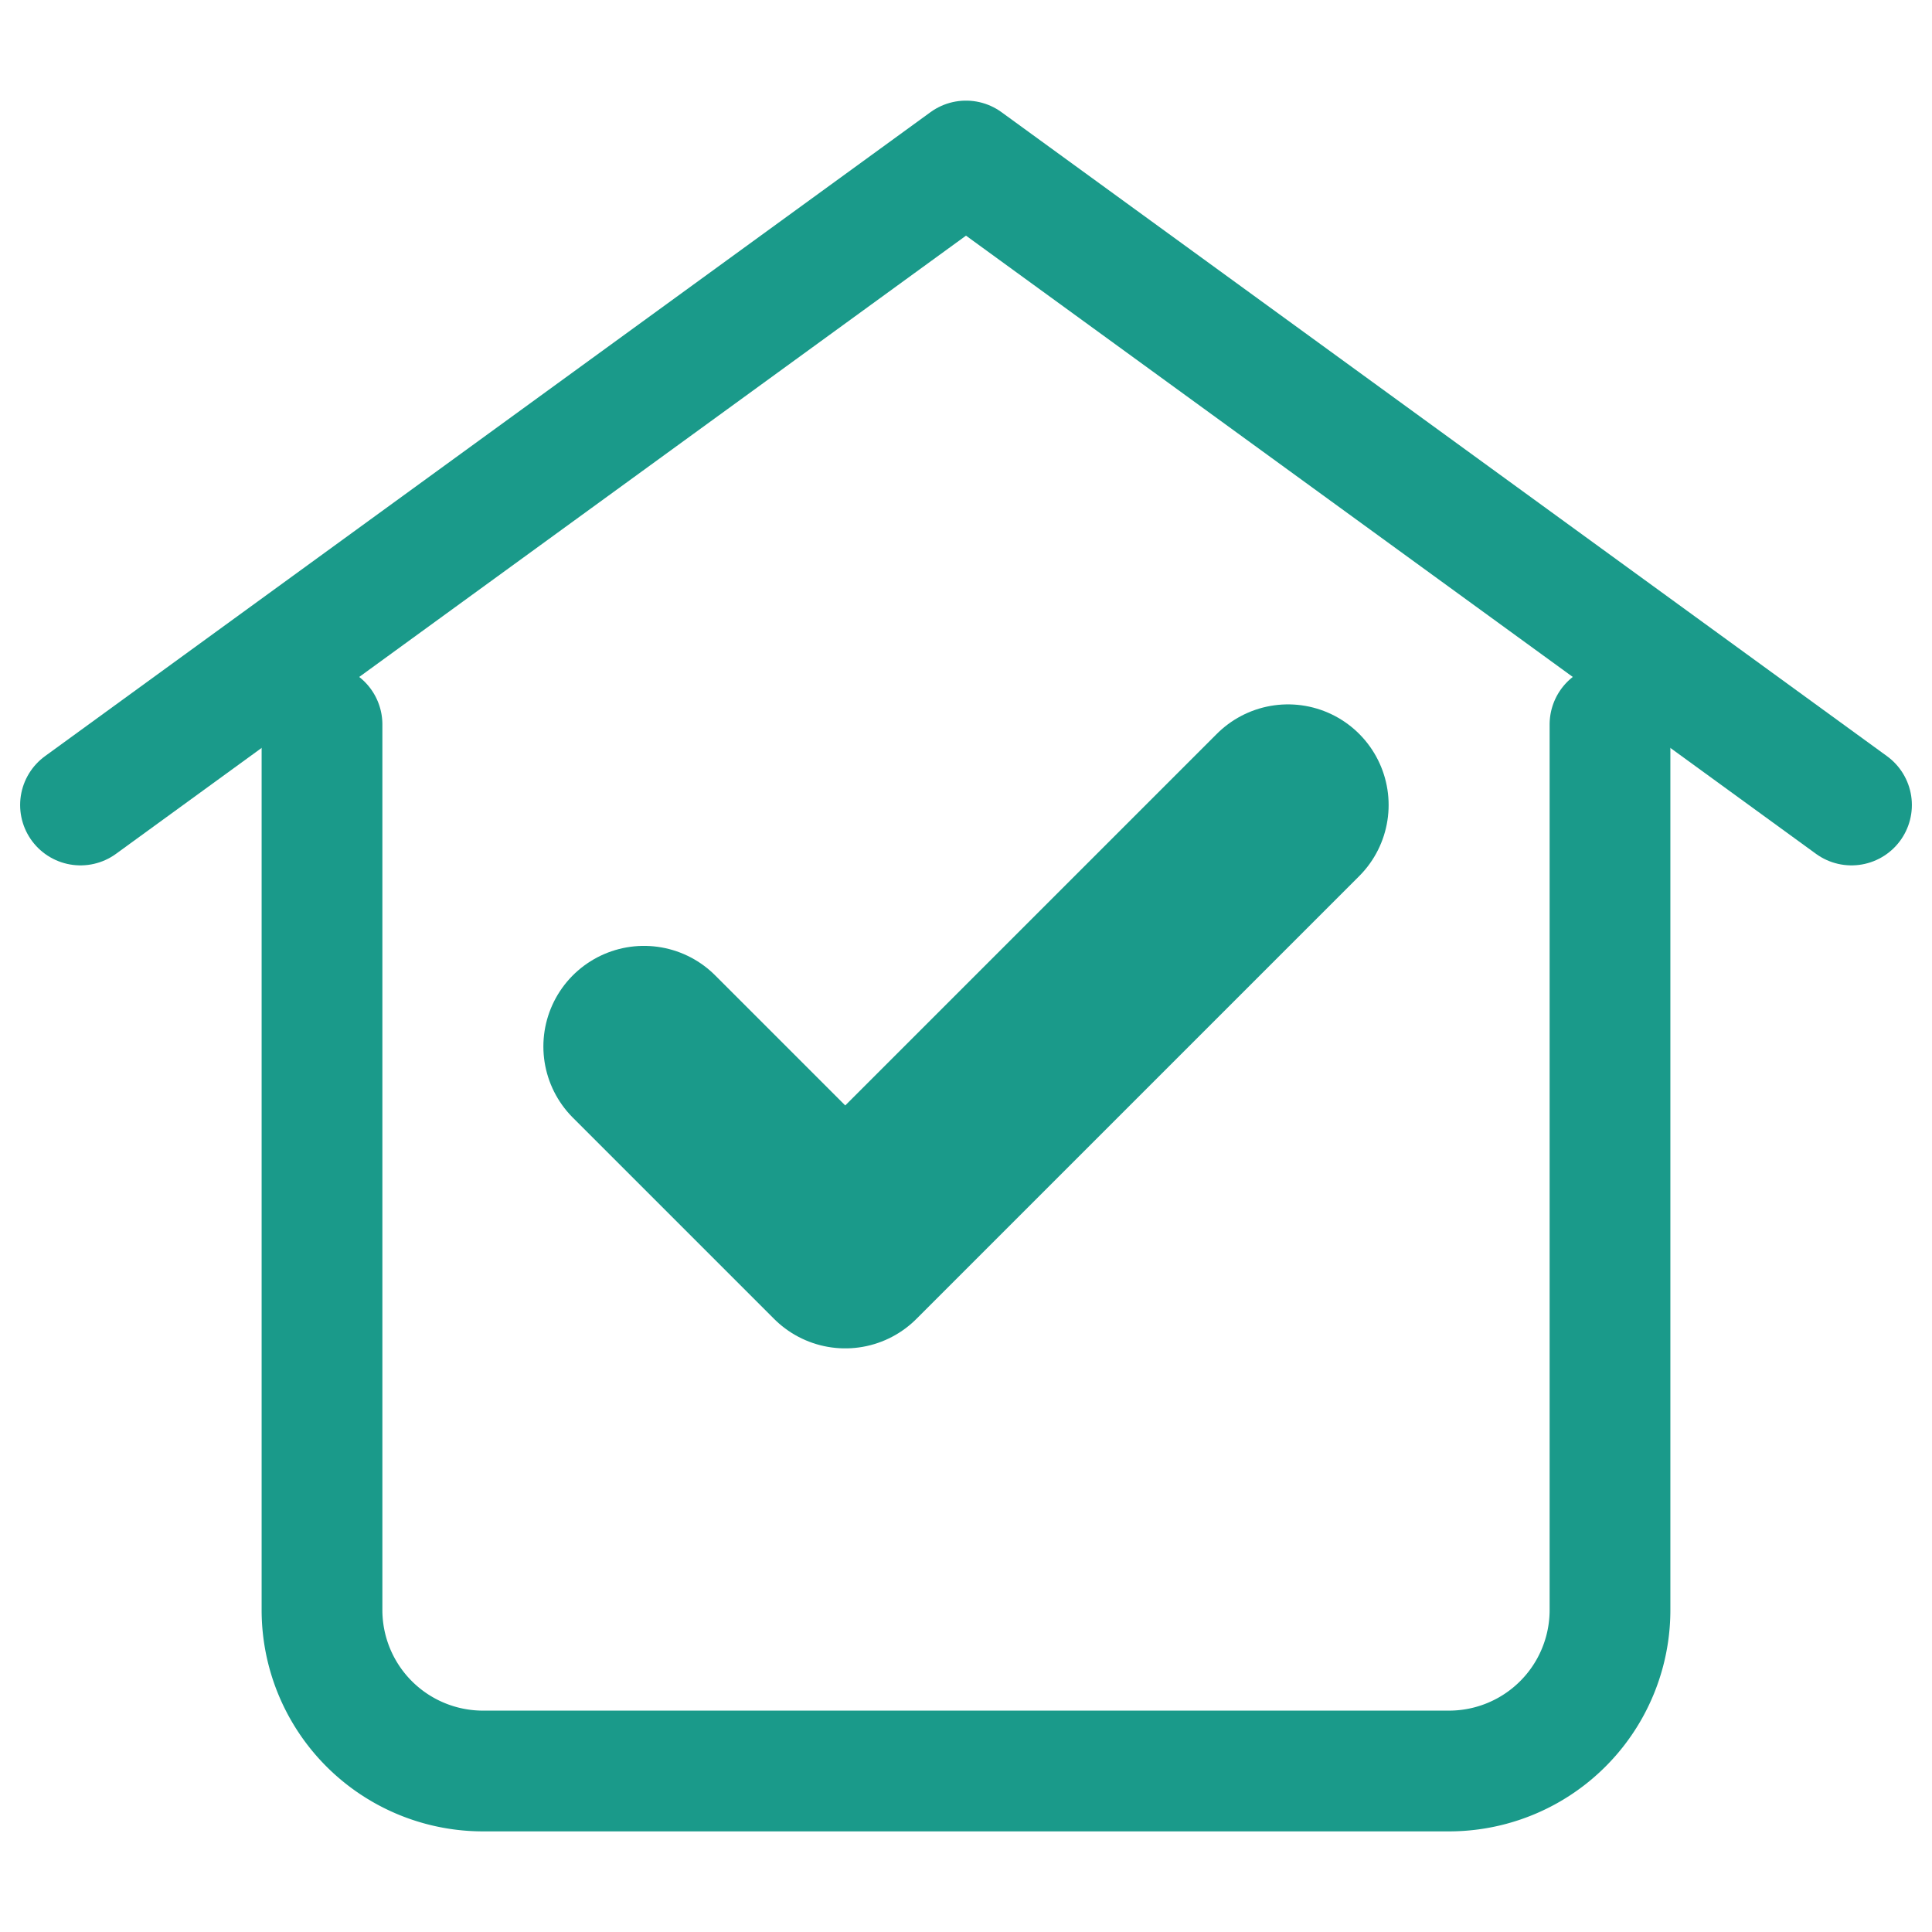
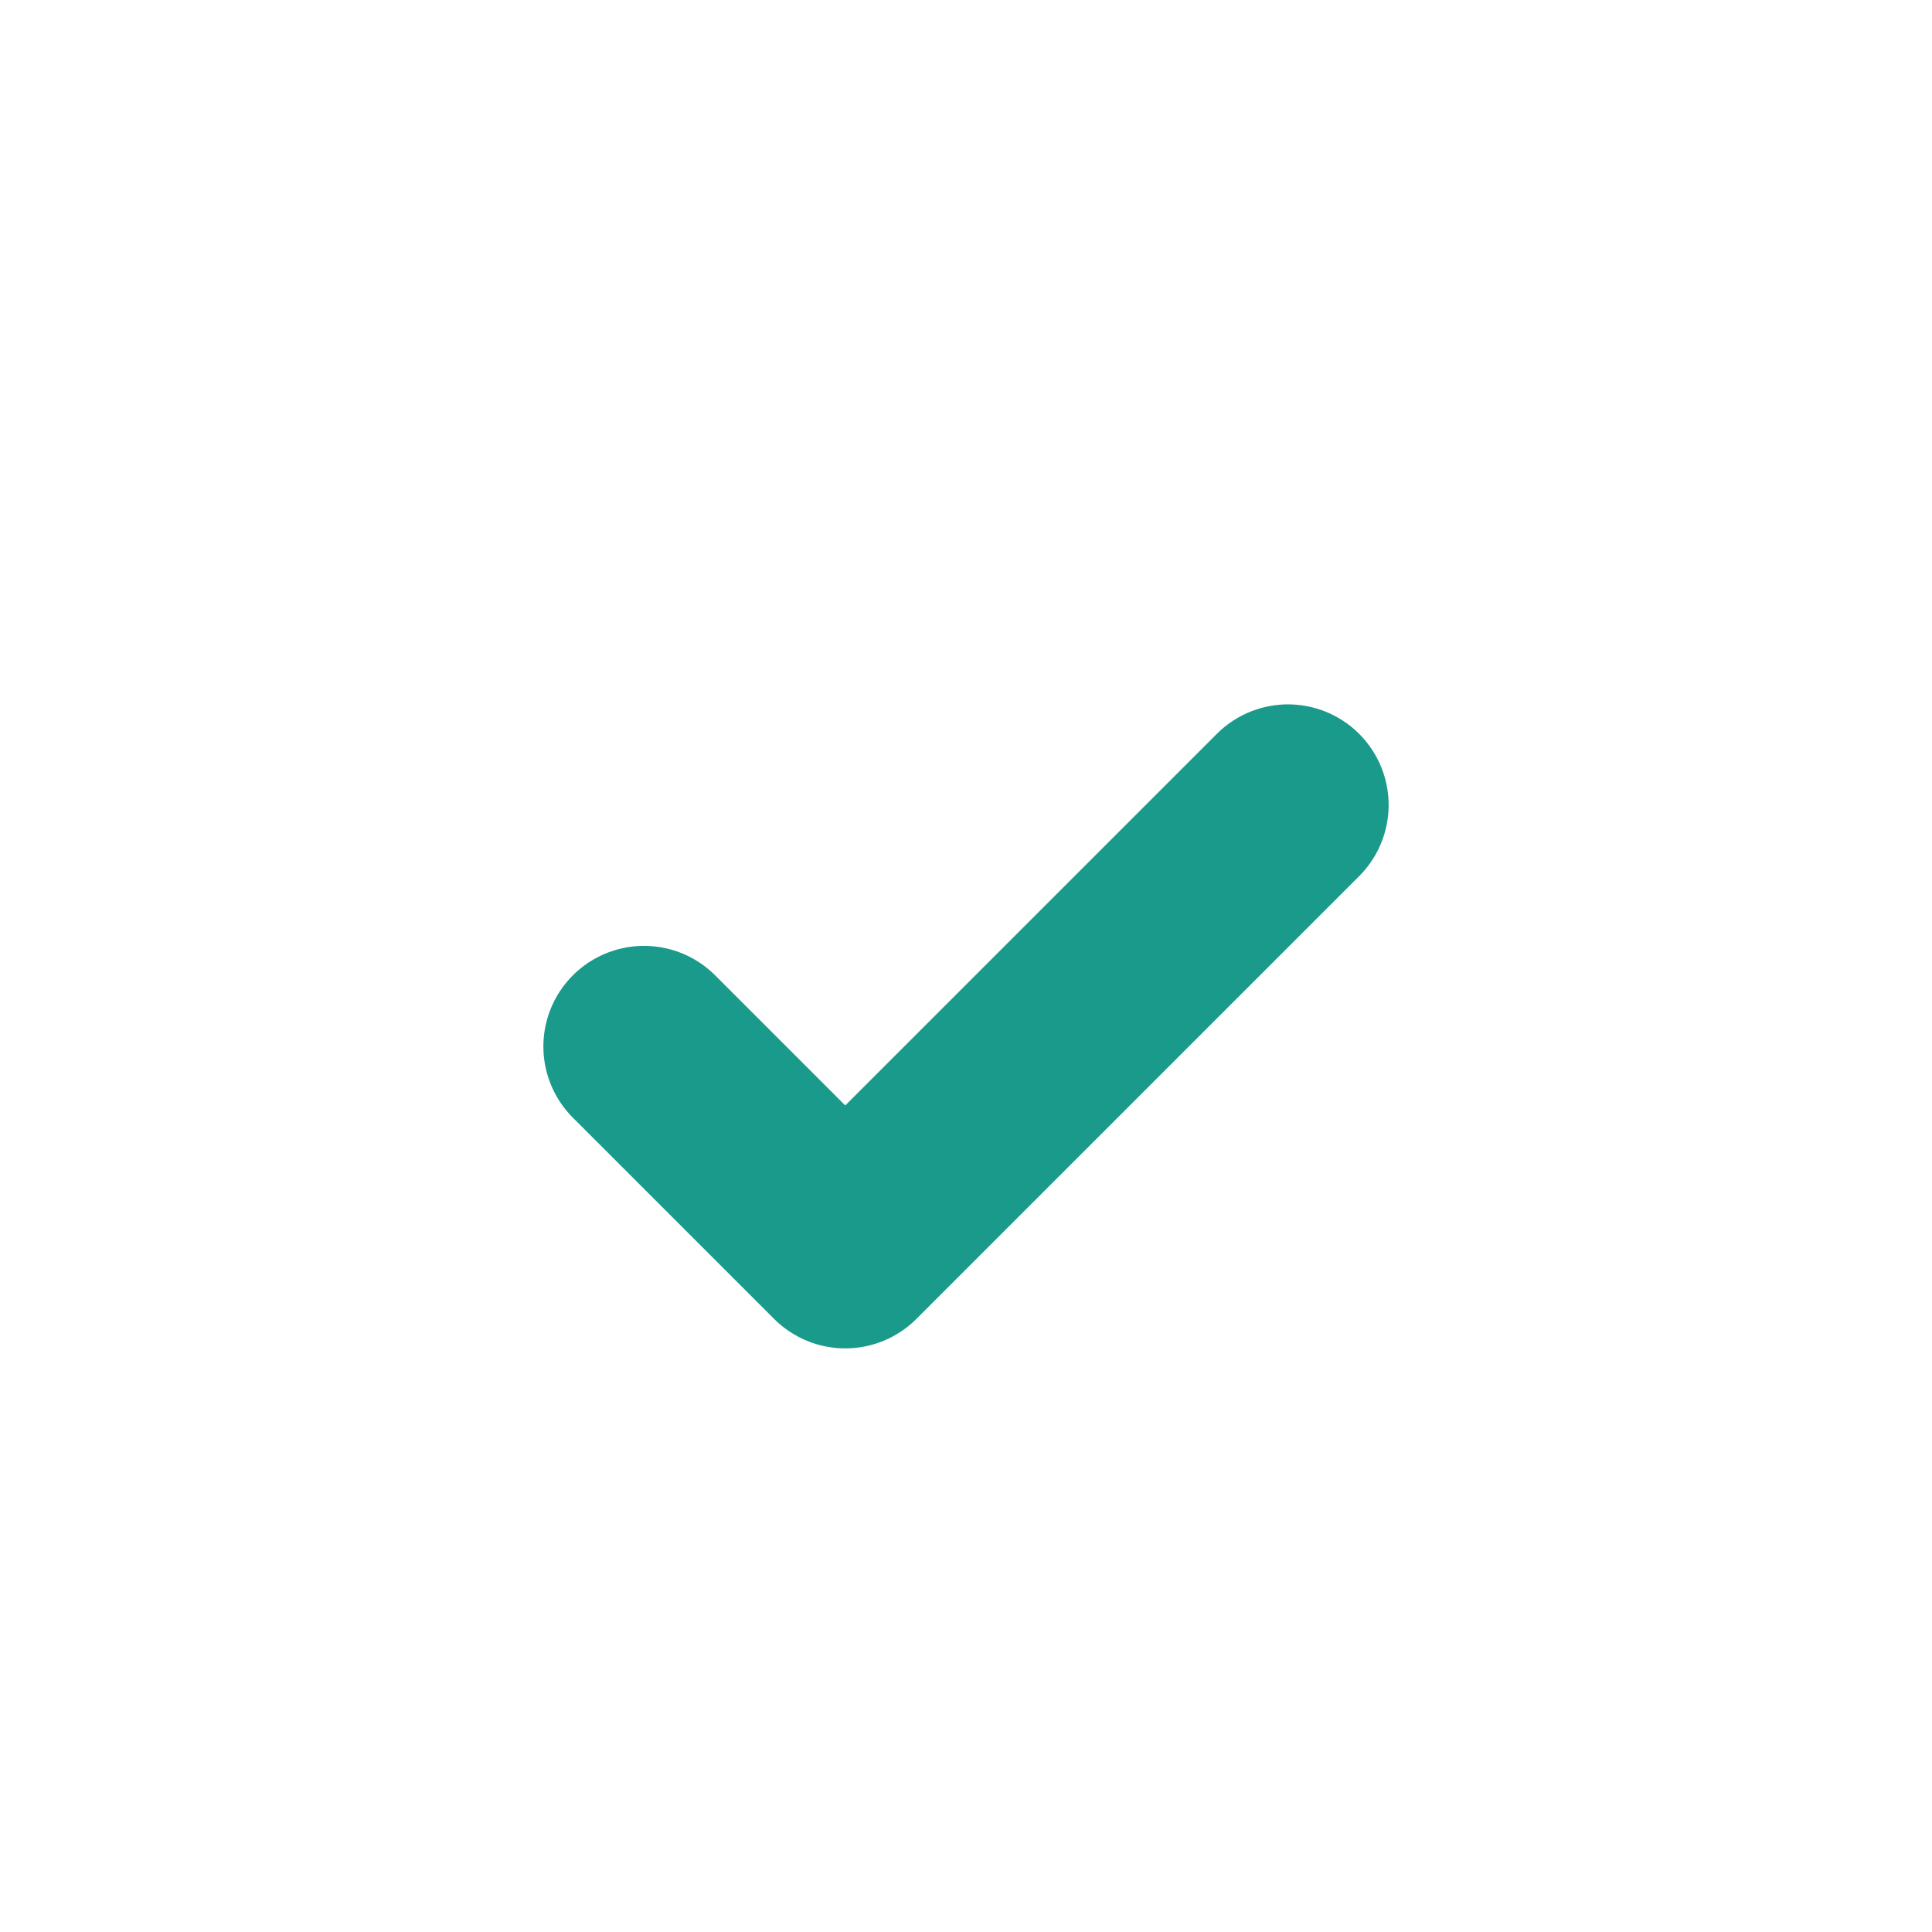
<svg xmlns="http://www.w3.org/2000/svg" width="32" height="32" viewBox="0 0 24 24" fill="none">
-   <path d="M1 10l11-8 11 8" stroke="#1a9a8a" stroke-width="1.5" stroke-linecap="round" stroke-linejoin="round" fill="none" />
-   <path d="M4 9v11a2 2 0 0 0 2 2h12a2 2 0 0 0 2-2V9" stroke="#1a9a8a" stroke-width="1.5" stroke-linecap="round" stroke-linejoin="round" fill="none" />
  <path d="M16 10L10.5 15.5 8 13" stroke="#1a9a8a" stroke-width="2.5" stroke-linecap="round" stroke-linejoin="round" fill="none" />
</svg>